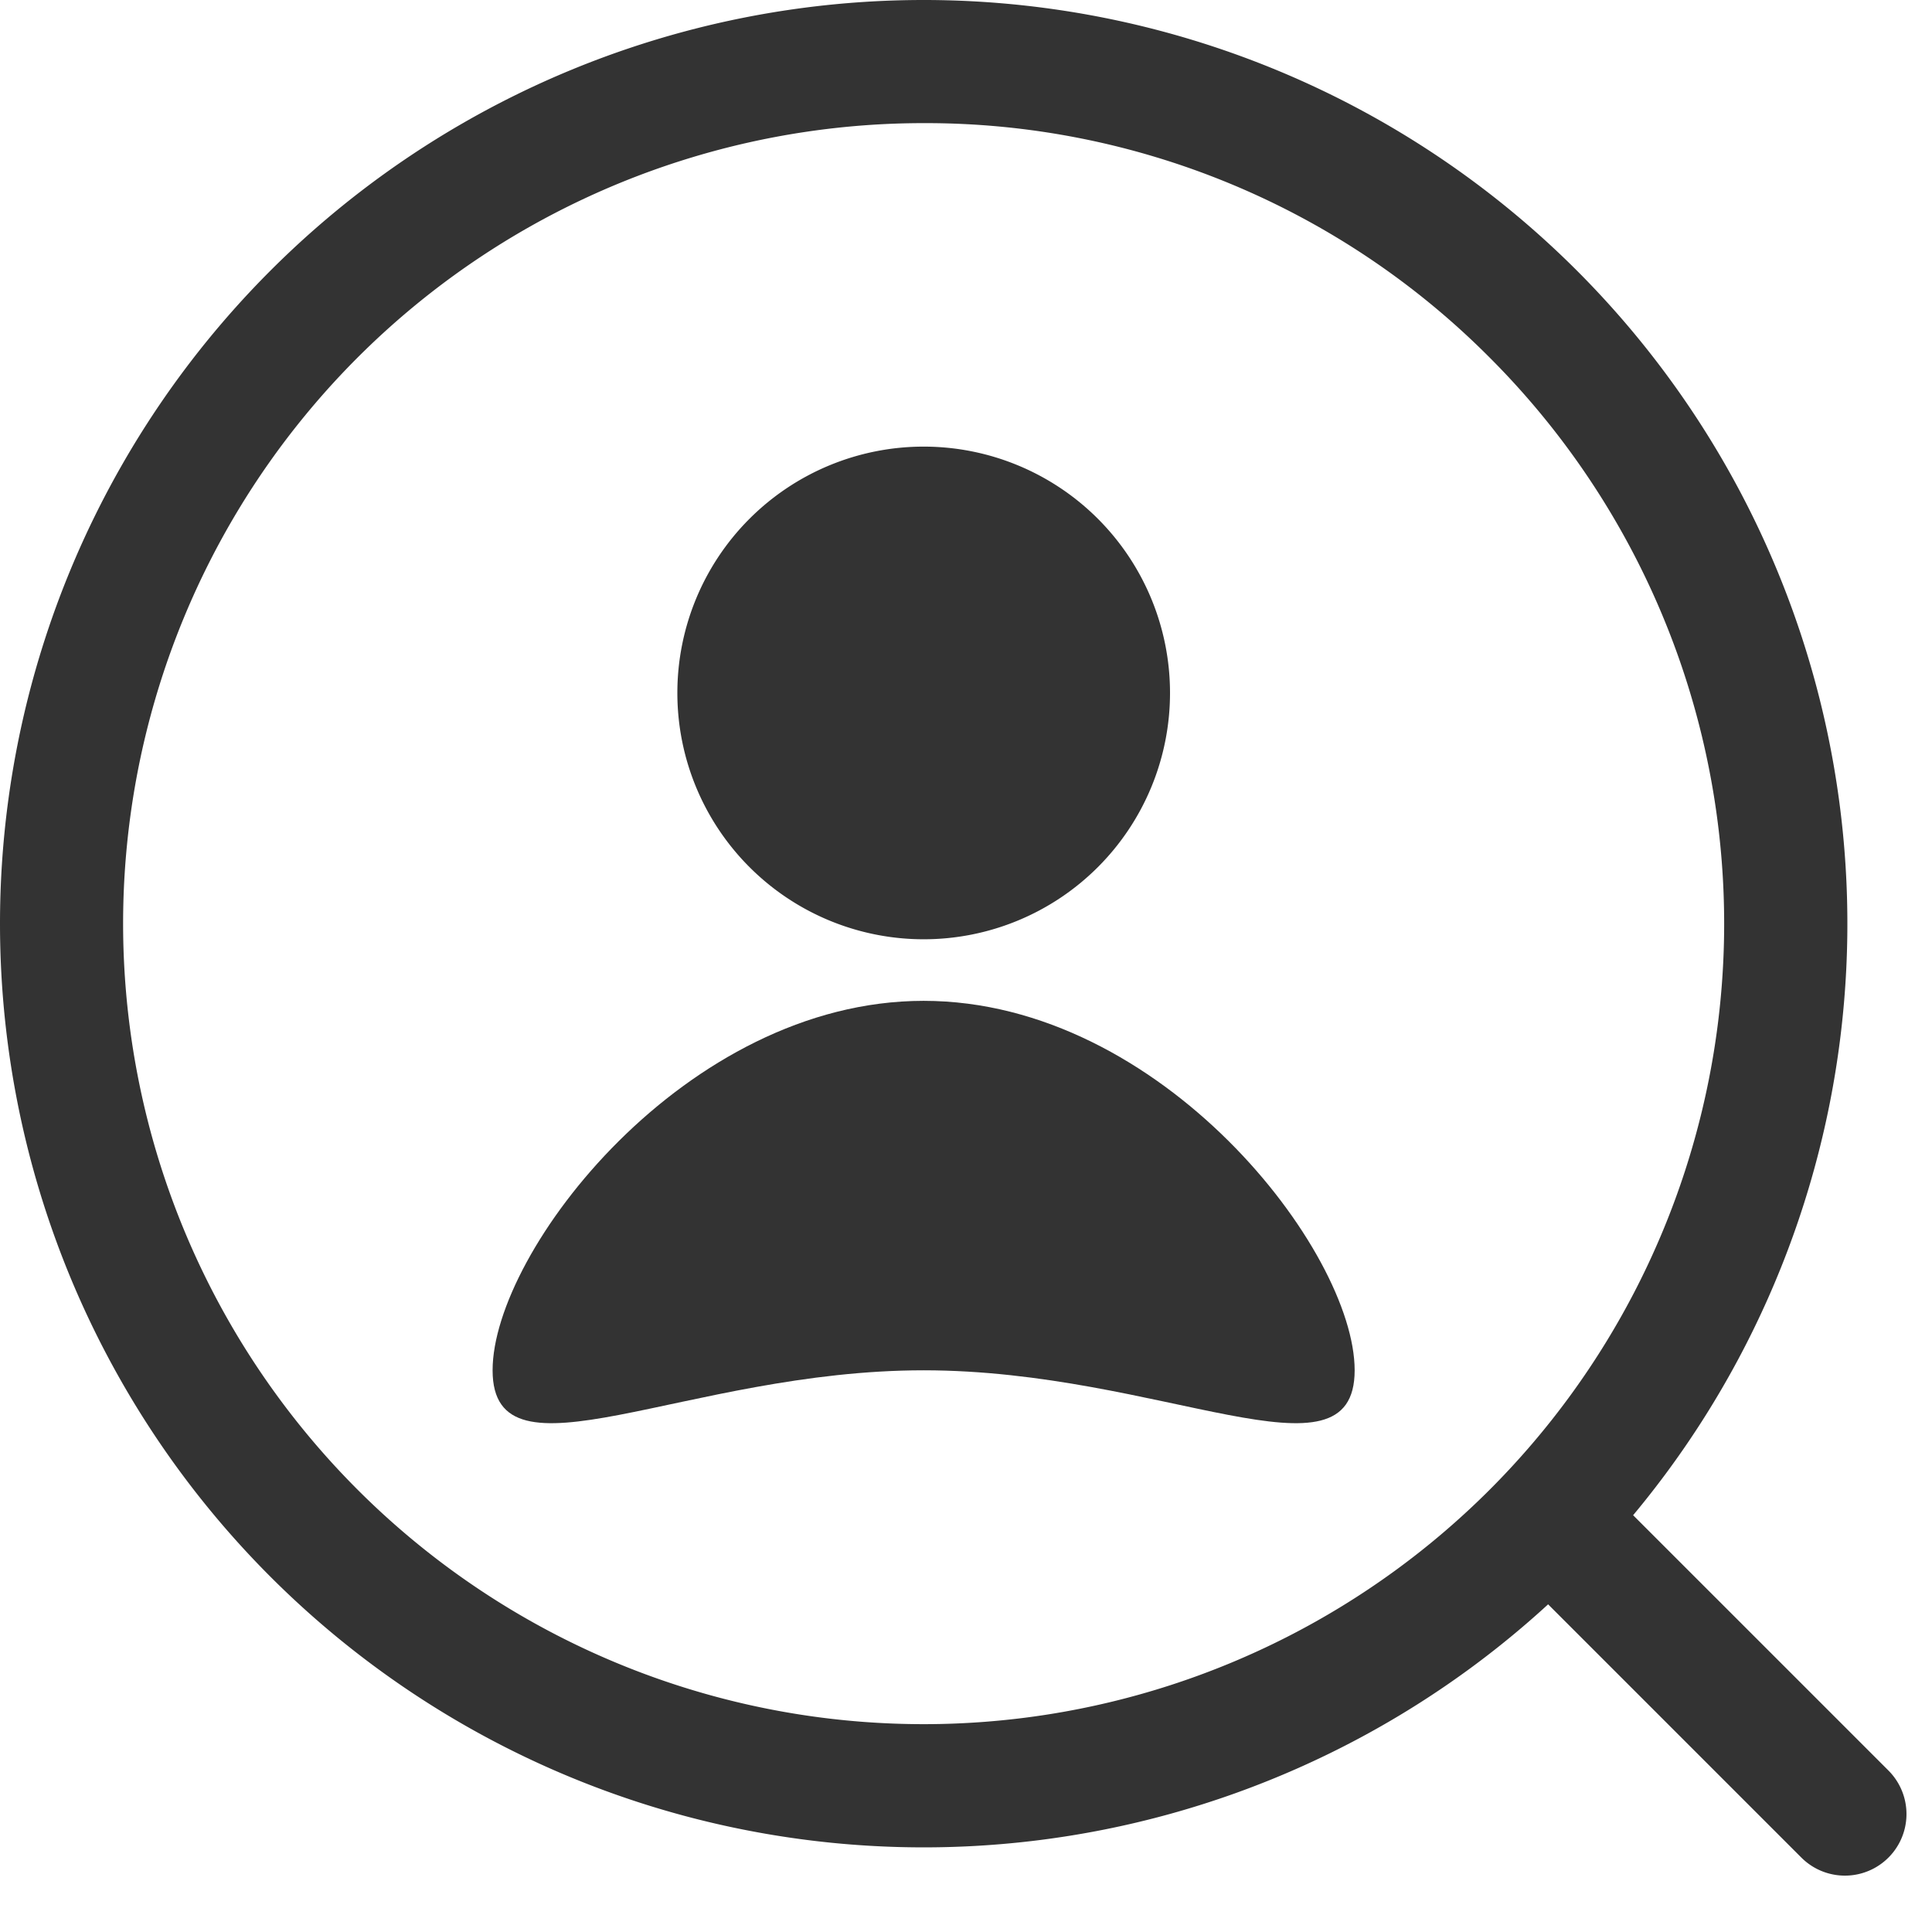
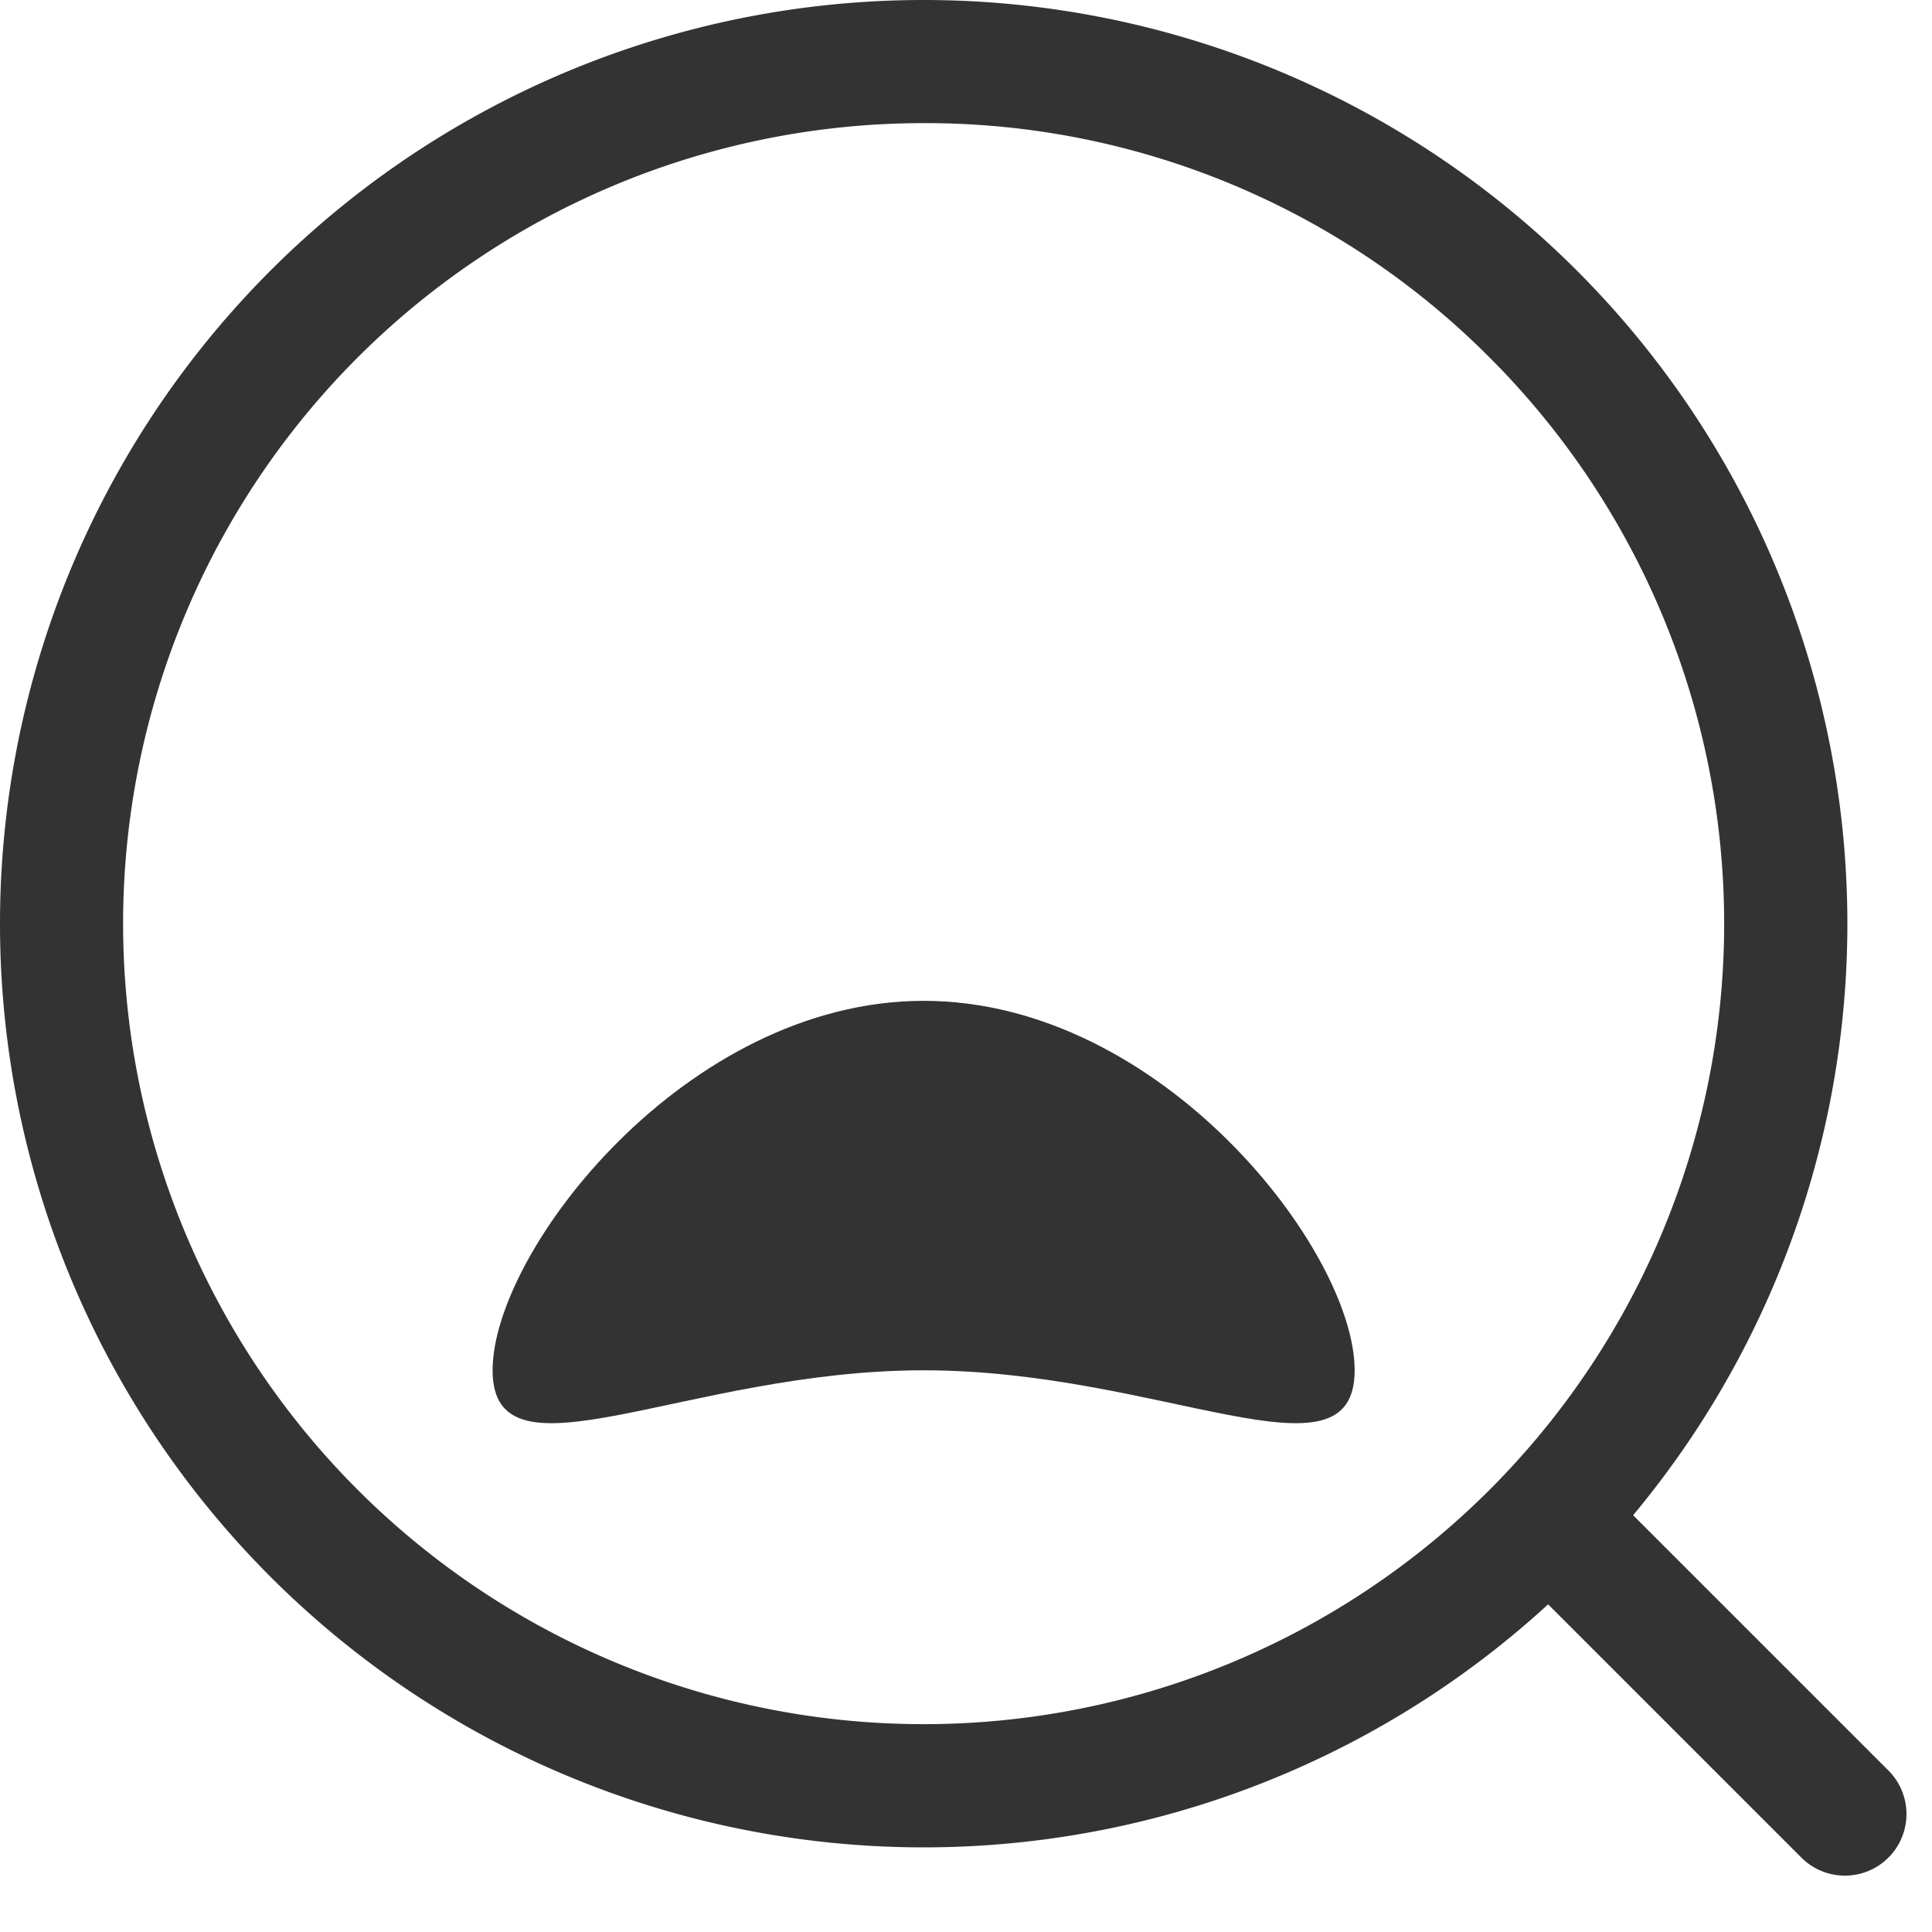
<svg xmlns="http://www.w3.org/2000/svg" width="30" height="30" viewBox="0 0 30 30">
  <defs>
    <clipPath id="clip-top18">
      <rect width="30" height="30" />
    </clipPath>
  </defs>
  <g id="top18" clip-path="url(#clip-top18)">
    <g id="_icon" data-name="∟icon">
      <rect id="長方形_187574" data-name="長方形 187574" width="30" height="30" fill="#333" opacity="0" />
      <g id="グループ_222418" data-name="グループ 222418">
        <path id="楕円形_2242" data-name="楕円形 2242" d="M14.343,1.912a12.43,12.43,0,0,0-8.79,21.22A12.43,12.43,0,0,0,23.132,5.553a12.349,12.349,0,0,0-8.79-3.641m0-1.912A14.343,14.343,0,1,1,0,14.343,14.343,14.343,0,0,1,14.343,0Z" fill="#333" />
-         <path id="パス_184378" data-name="パス 184378" d="M3.825,0A3.825,3.825,0,1,1,0,3.825,3.825,3.825,0,0,1,3.825,0Z" transform="translate(10.518 6.935)" fill="#333" />
        <path id="パス_179739" data-name="パス 179739" d="M6.693,0c3.7,0,6.693,3.889,6.693,5.737s-3,0-6.693,0S0,7.585,0,5.737,3,0,6.693,0Z" transform="translate(7.649 15.541)" fill="#333" />
        <path id="パス_184379" data-name="パス 184379" d="M.956,0a.956.956,0,0,1,.956.956V6.693A.956.956,0,1,1,0,6.693V.956A.956.956,0,0,1,.956,0Z" transform="translate(23.239 24.112) rotate(-45)" fill="#333" />
      </g>
    </g>
  </g>
</svg>